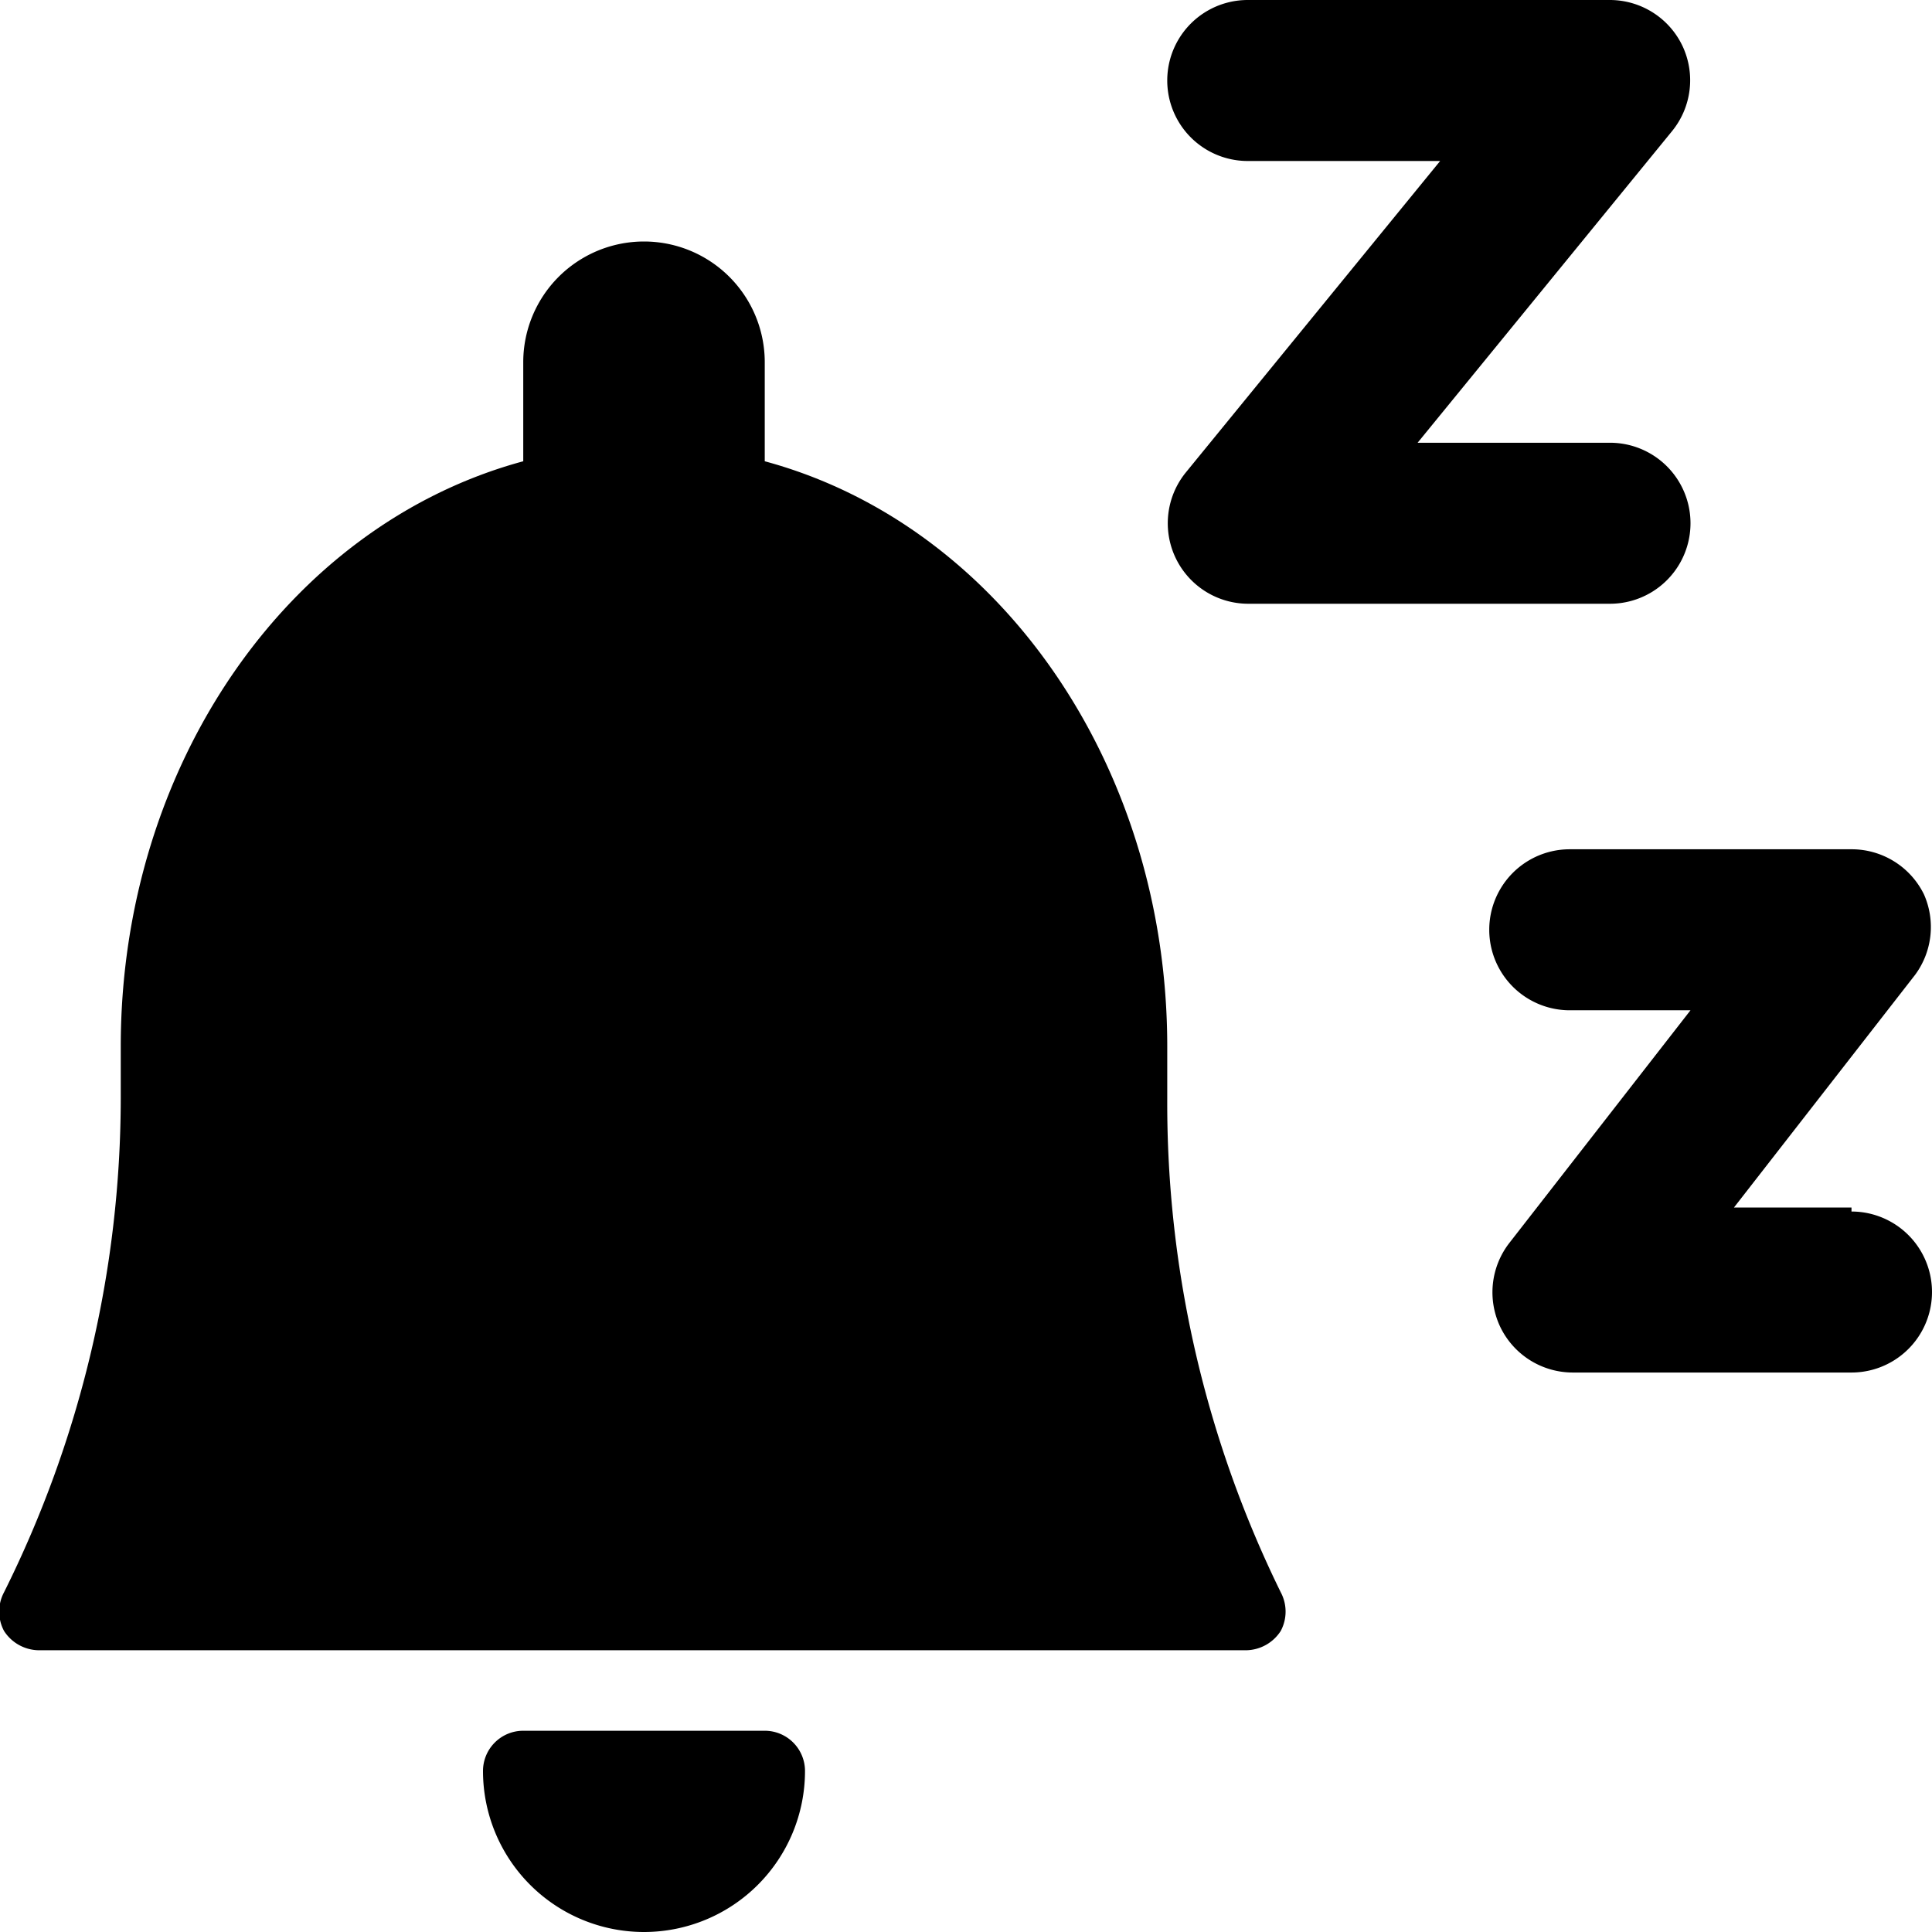
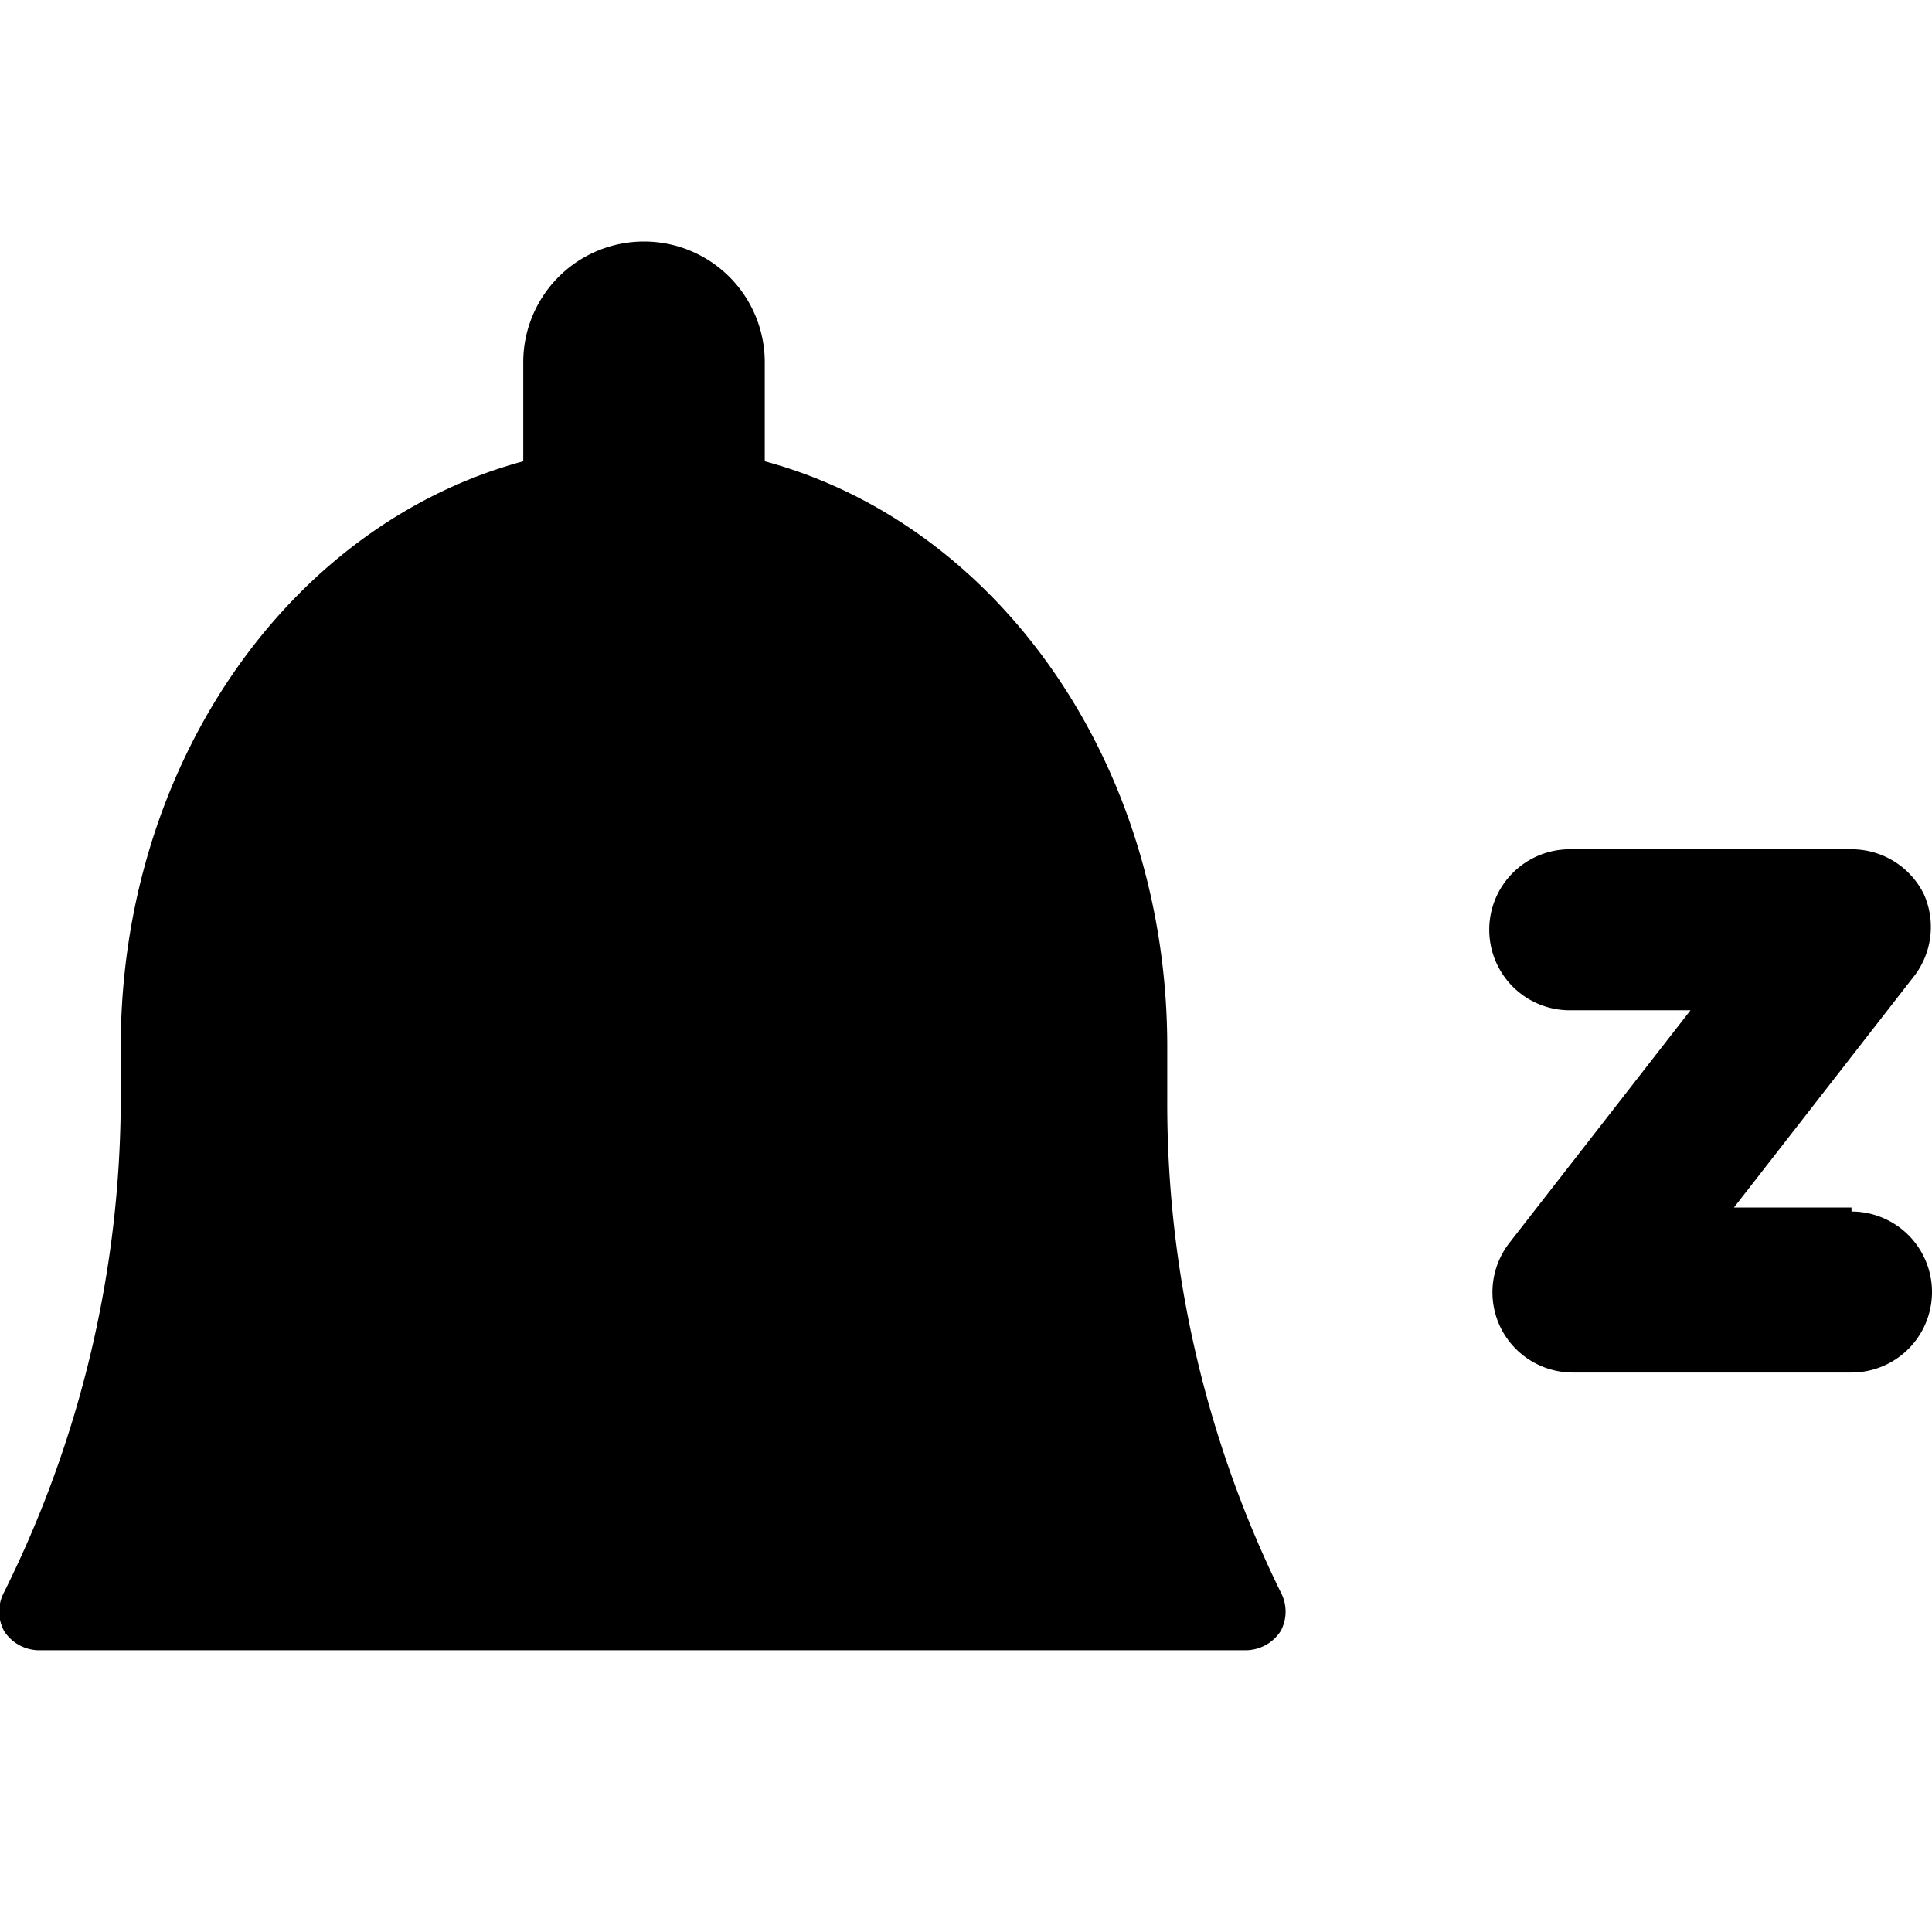
<svg xmlns="http://www.w3.org/2000/svg" viewBox="0 0 24 24">
  <g>
    <path d="M23 15h-1.46l2.25 -2.89a1 1 0 0 0 0.11 -1 1 1 0 0 0 -0.9 -0.56h-3.5a1 1 0 0 0 0 2H21l-2.25 2.89a1 1 0 0 0 -0.11 1.05 1 1 0 0 0 0.9 0.56H23a1 1 0 0 0 0 -2Z" fill="#000000" stroke-width="1" />
-     <path d="M15.5 2h2.39l-3.16 3.87a1 1 0 0 0 0.77 1.63H20a1 1 0 0 0 0 -2h-2.39l3.16 -3.87A1 1 0 0 0 20.9 0.57 1 1 0 0 0 20 0h-4.5a1 1 0 0 0 0 2Z" fill="#000000" stroke-width="1" />
-     <path d="M9.5 21.5h-3a0.5 0.5 0 0 0 -0.5 0.5 2 2 0 0 0 4 0 0.5 0.5 0 0 0 -0.5 -0.5Z" fill="#000000" stroke-width="1" />
    <path d="M14.5 13.65V13c0 -3.49 -2.08 -6.48 -5 -7.27V4.5a1.5 1.5 0 0 0 -3 0v1.23c-2.92 0.79 -5 3.78 -5 7.27v0.65a13.78 13.78 0 0 1 -1.45 6.13 0.51 0.51 0 0 0 0 0.48 0.52 0.52 0 0 0 0.43 0.24h15a0.52 0.52 0 0 0 0.43 -0.24 0.51 0.51 0 0 0 0 -0.48 13.78 13.78 0 0 1 -1.41 -6.13Z" fill="#000000" stroke-width="1" />
  </g>
</svg>